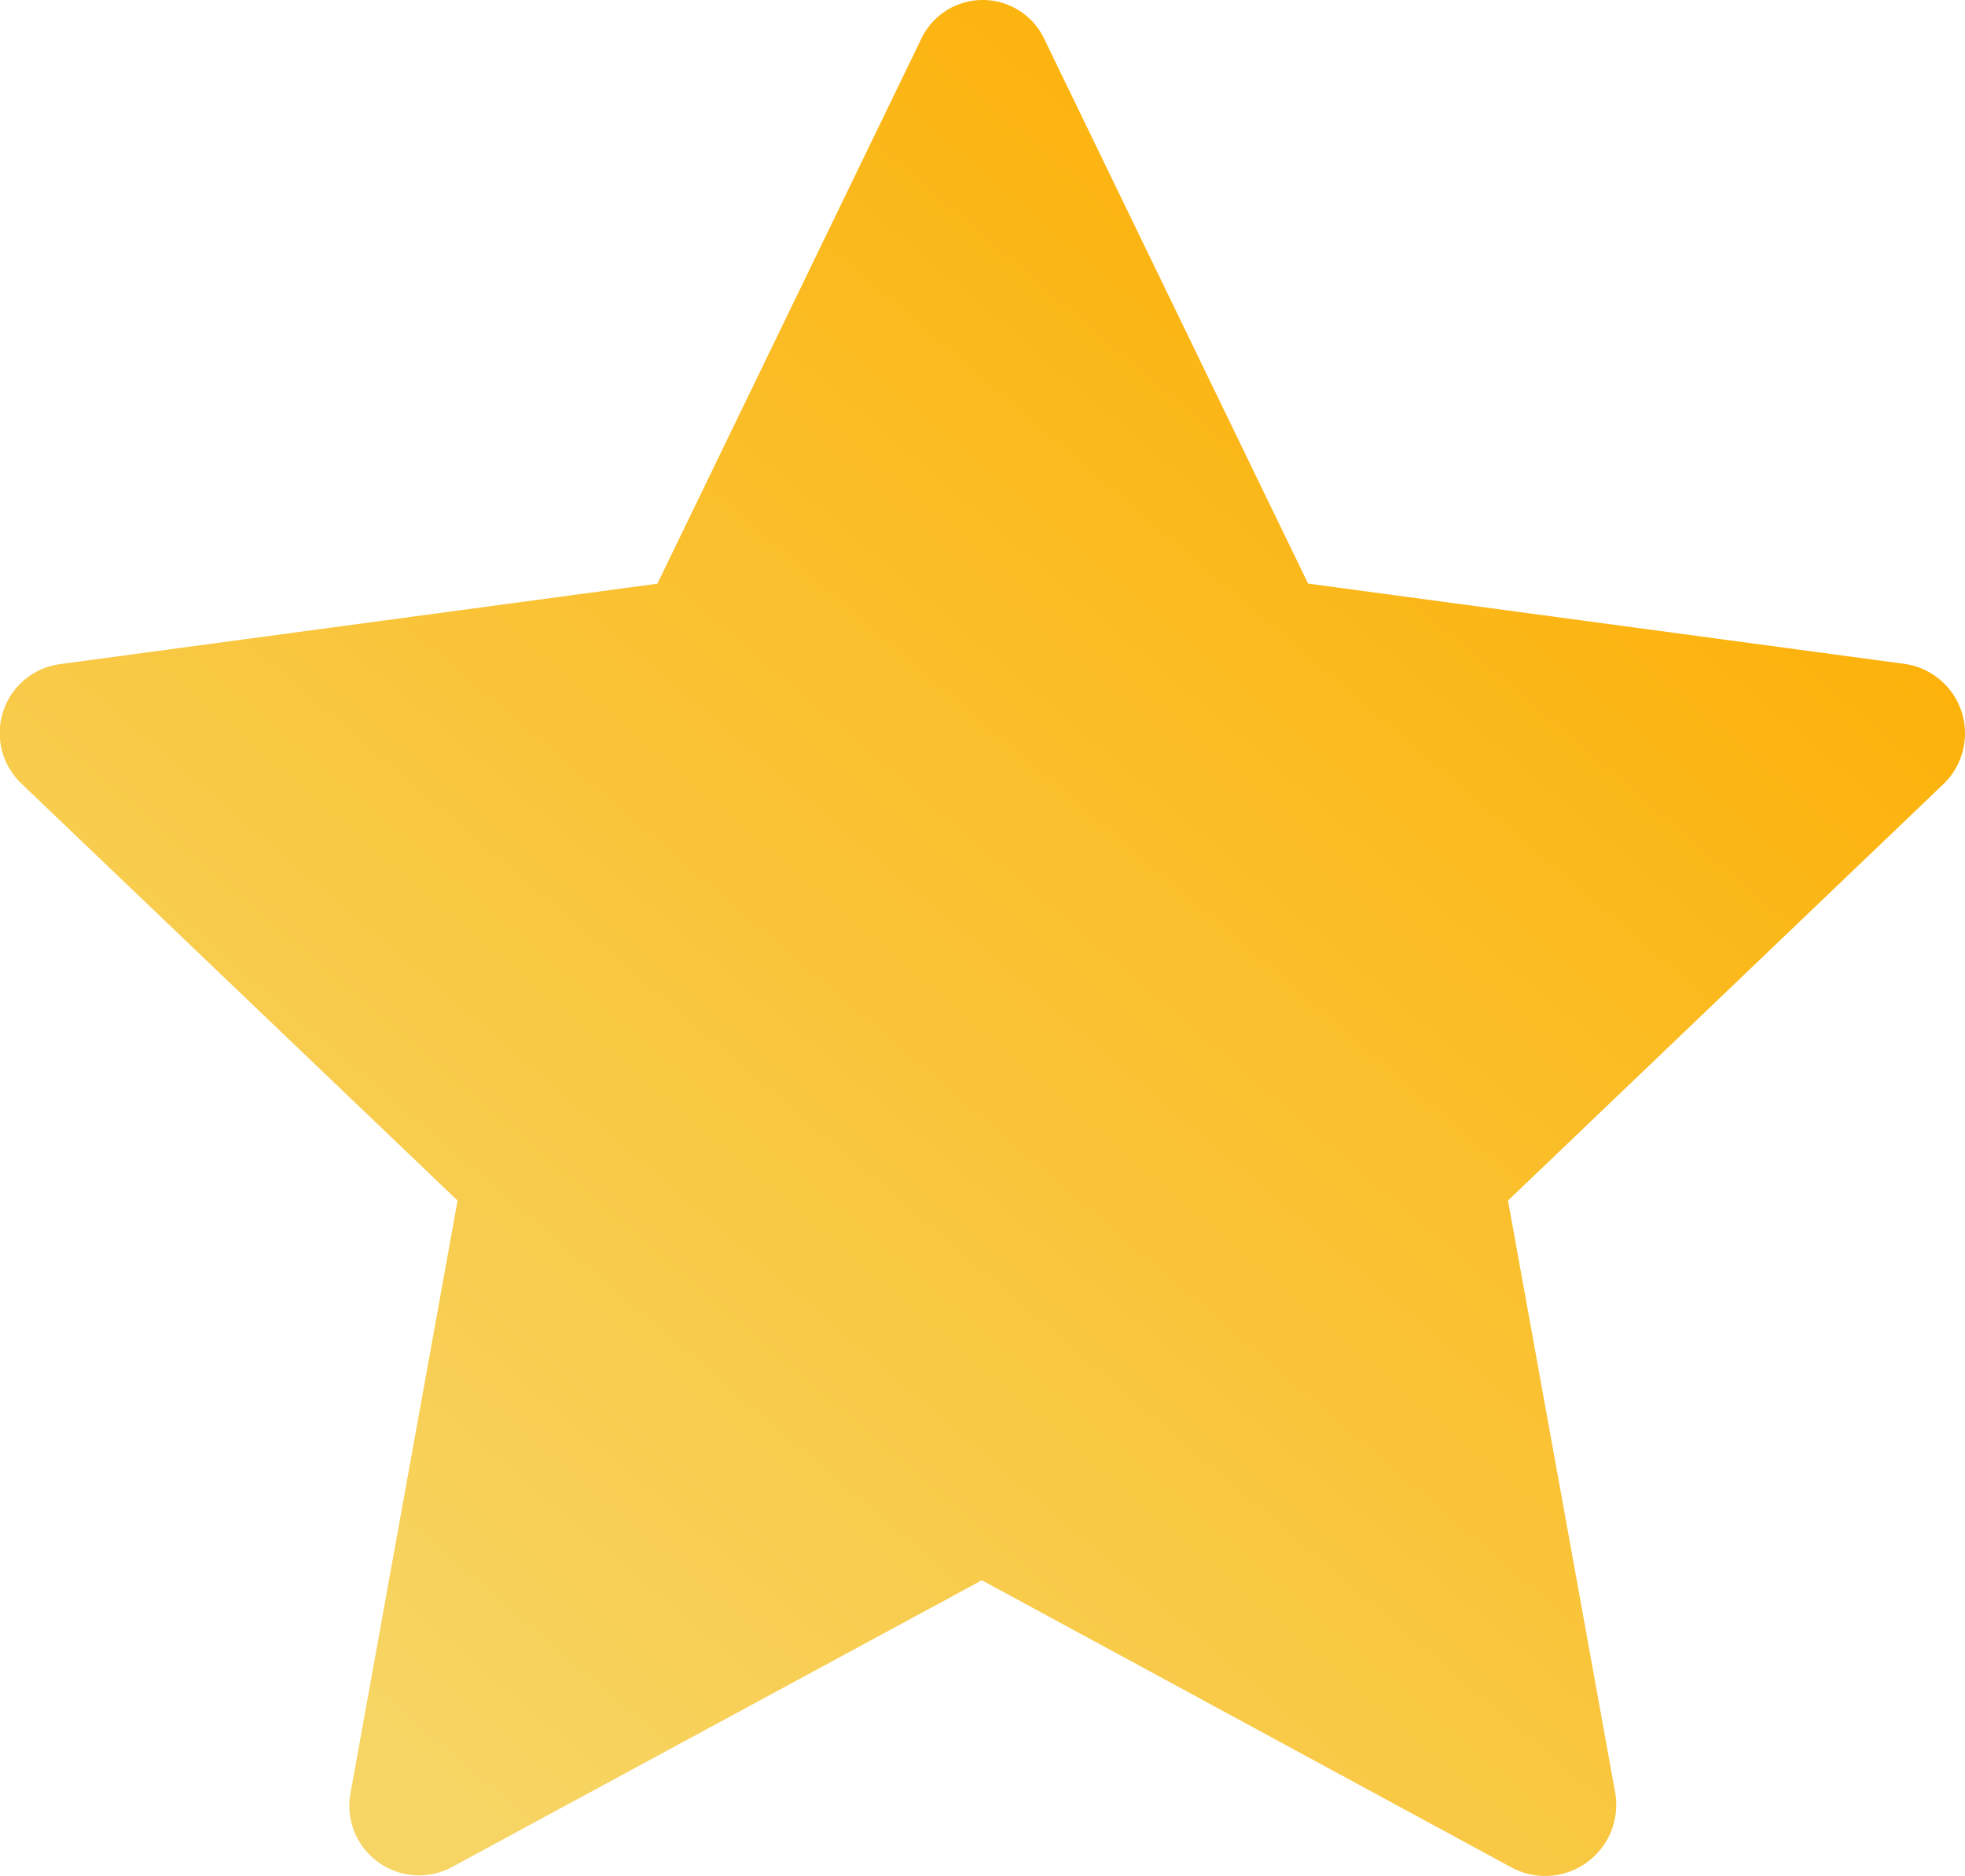
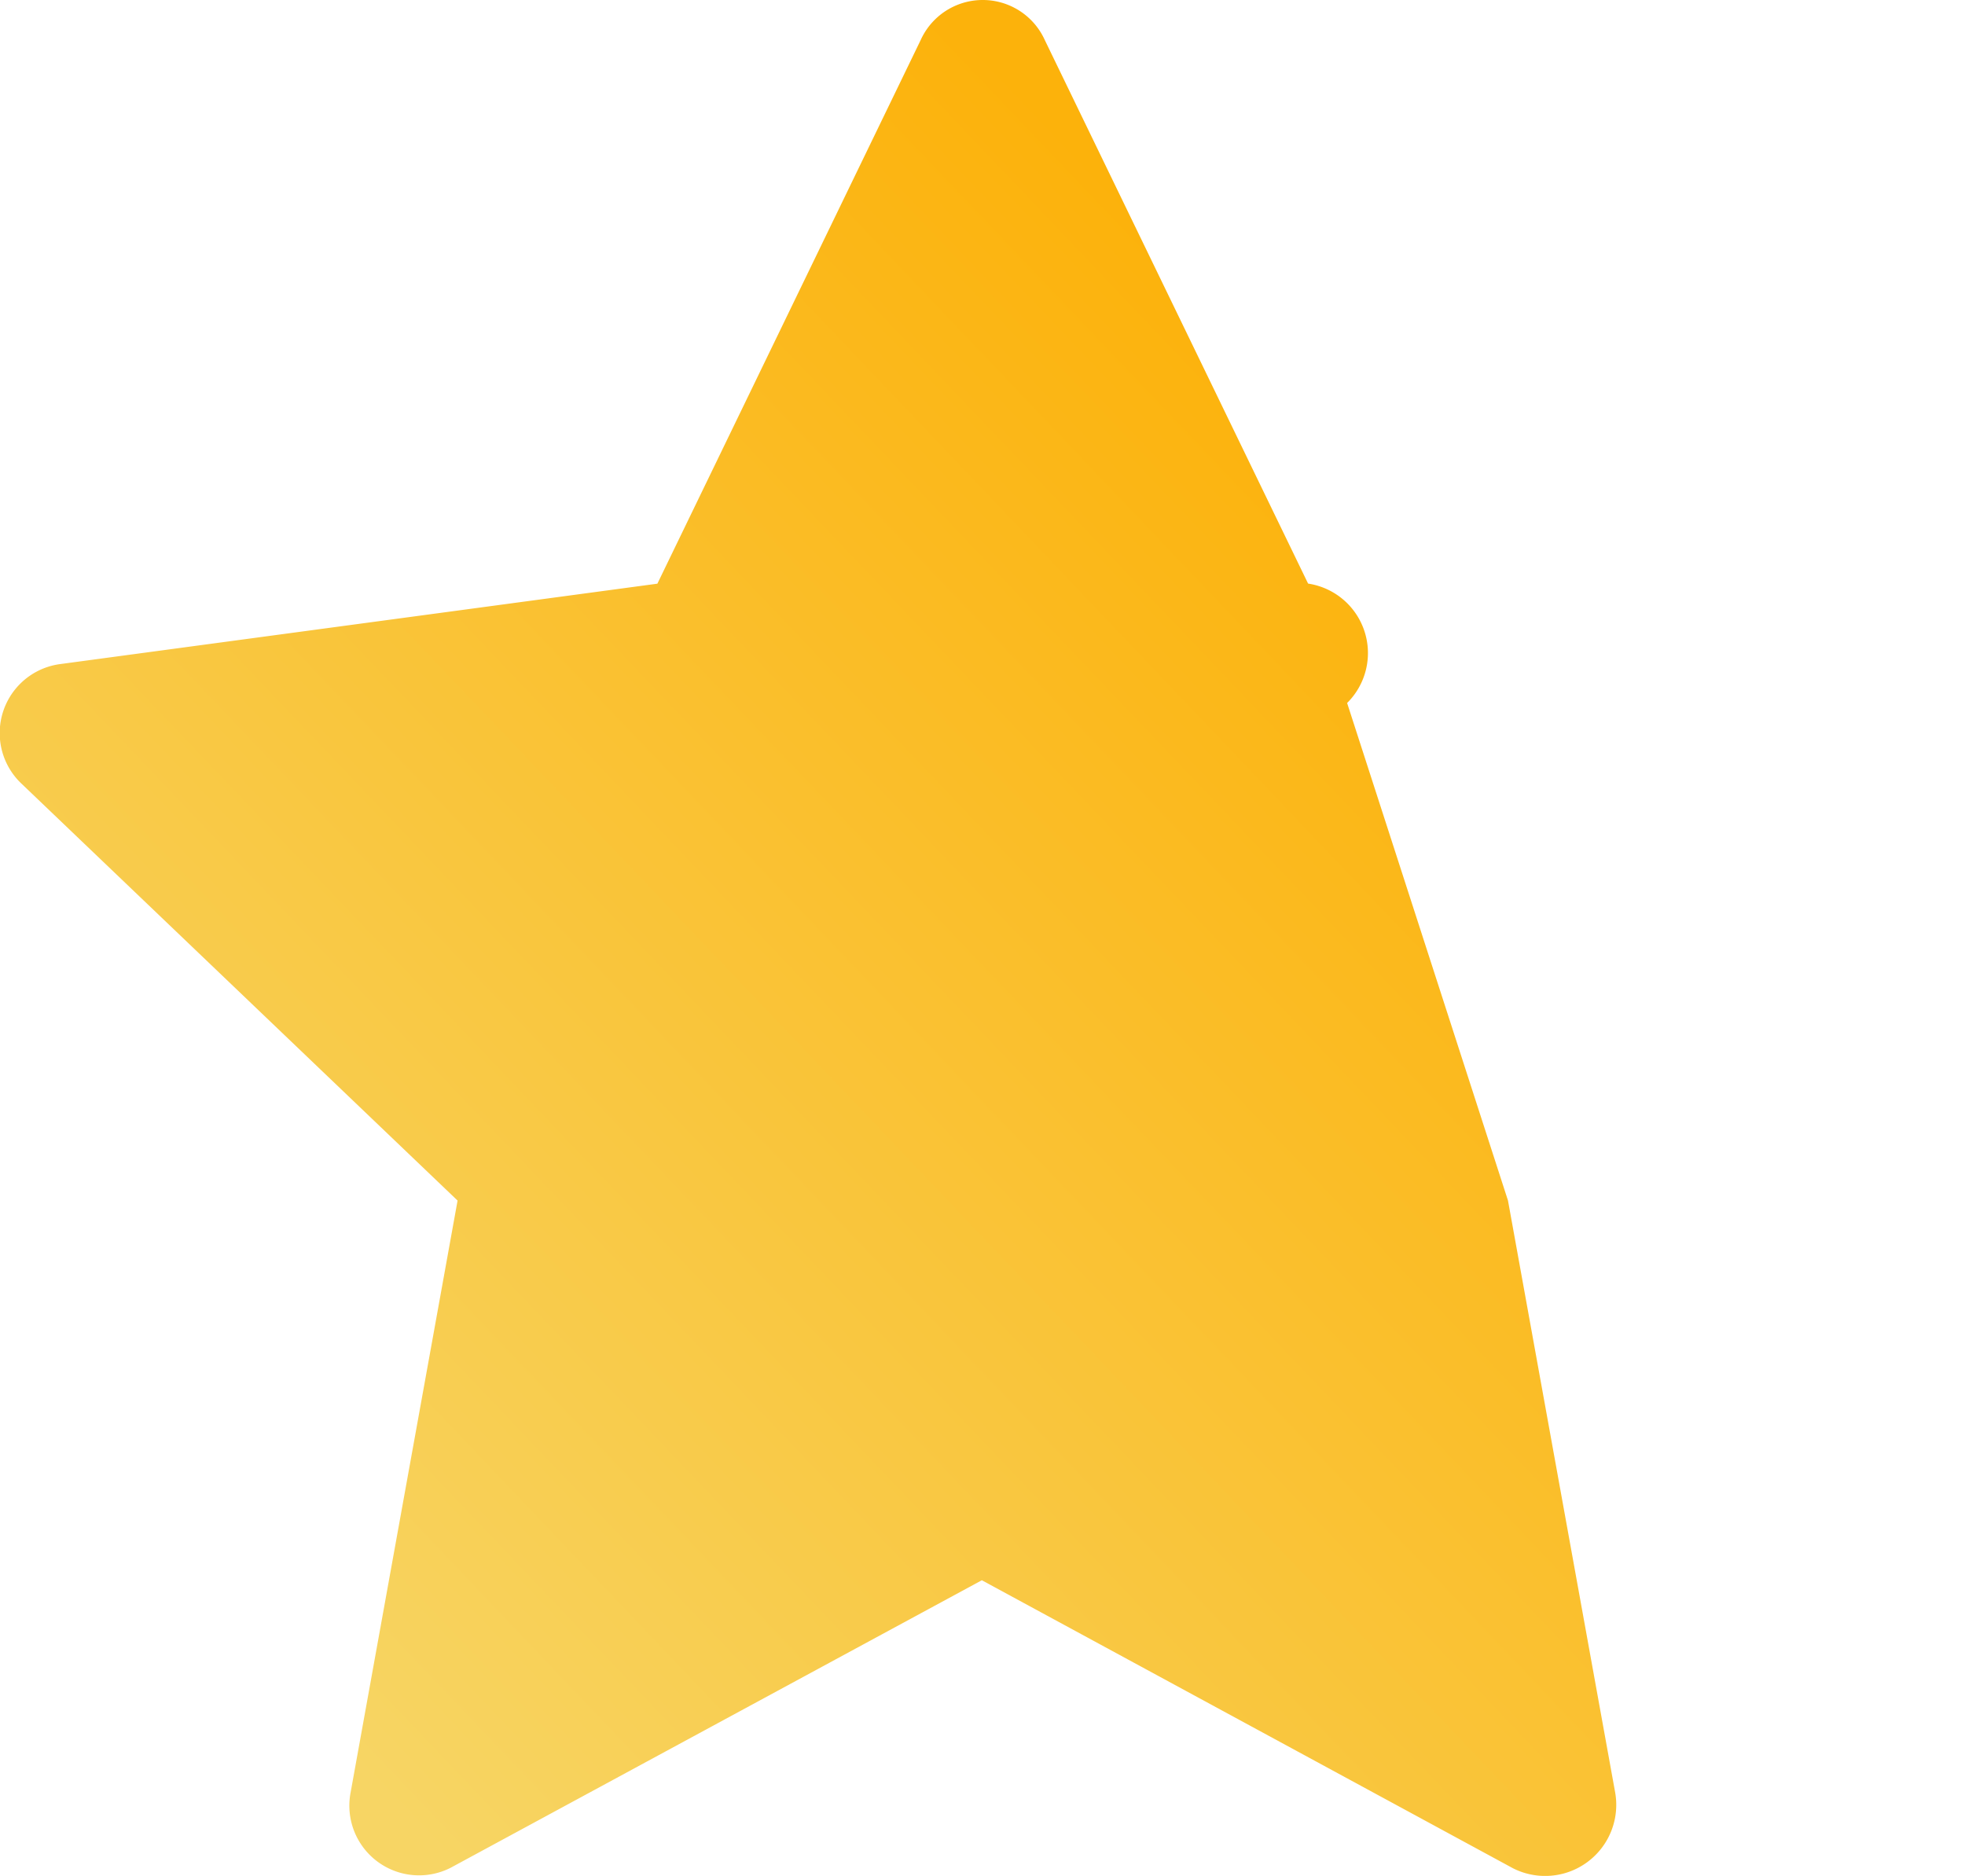
<svg xmlns="http://www.w3.org/2000/svg" width="20.948" height="20" viewBox="0 0 20.948 20">
  <defs>
    <linearGradient id="linear-gradient" x1="0.801" y1="0.204" x2="0.182" y2="0.902" gradientUnits="objectBoundingBox">
      <stop offset="0" stop-color="#fcb20b" />
      <stop offset="1" stop-color="#f7d564" />
    </linearGradient>
  </defs>
  <g id="noun_Star_3125160" transform="translate(-103.481 -44.5)">
    <g id="Grupo_3300" data-name="Grupo 3300" transform="translate(103.481 44.5)">
-       <path id="Trazado_23400" data-name="Trazado 23400" d="M34.178,44.722l6.365.857a.749.749,0,0,1,.416,1.273L36.309,51.3l1.143,6.313a.758.758,0,0,1-1.091.805L30.7,55.348l-5.664,3.066a.743.743,0,0,1-1.065-.805L25.111,51.3,20.46,46.853a.742.742,0,0,1,.416-1.273l6.365-.857,2.806-5.794a.726.726,0,0,1,1.325,0Z" transform="translate(-20.233 -38.5)" fill-rule="evenodd" fill="url(#linear-gradient)" />
+       <path id="Trazado_23400" data-name="Trazado 23400" d="M34.178,44.722a.749.749,0,0,1,.416,1.273L36.309,51.3l1.143,6.313a.758.758,0,0,1-1.091.805L30.7,55.348l-5.664,3.066a.743.743,0,0,1-1.065-.805L25.111,51.3,20.46,46.853a.742.742,0,0,1,.416-1.273l6.365-.857,2.806-5.794a.726.726,0,0,1,1.325,0Z" transform="translate(-20.233 -38.5)" fill-rule="evenodd" fill="url(#linear-gradient)" />
    </g>
  </g>
</svg>